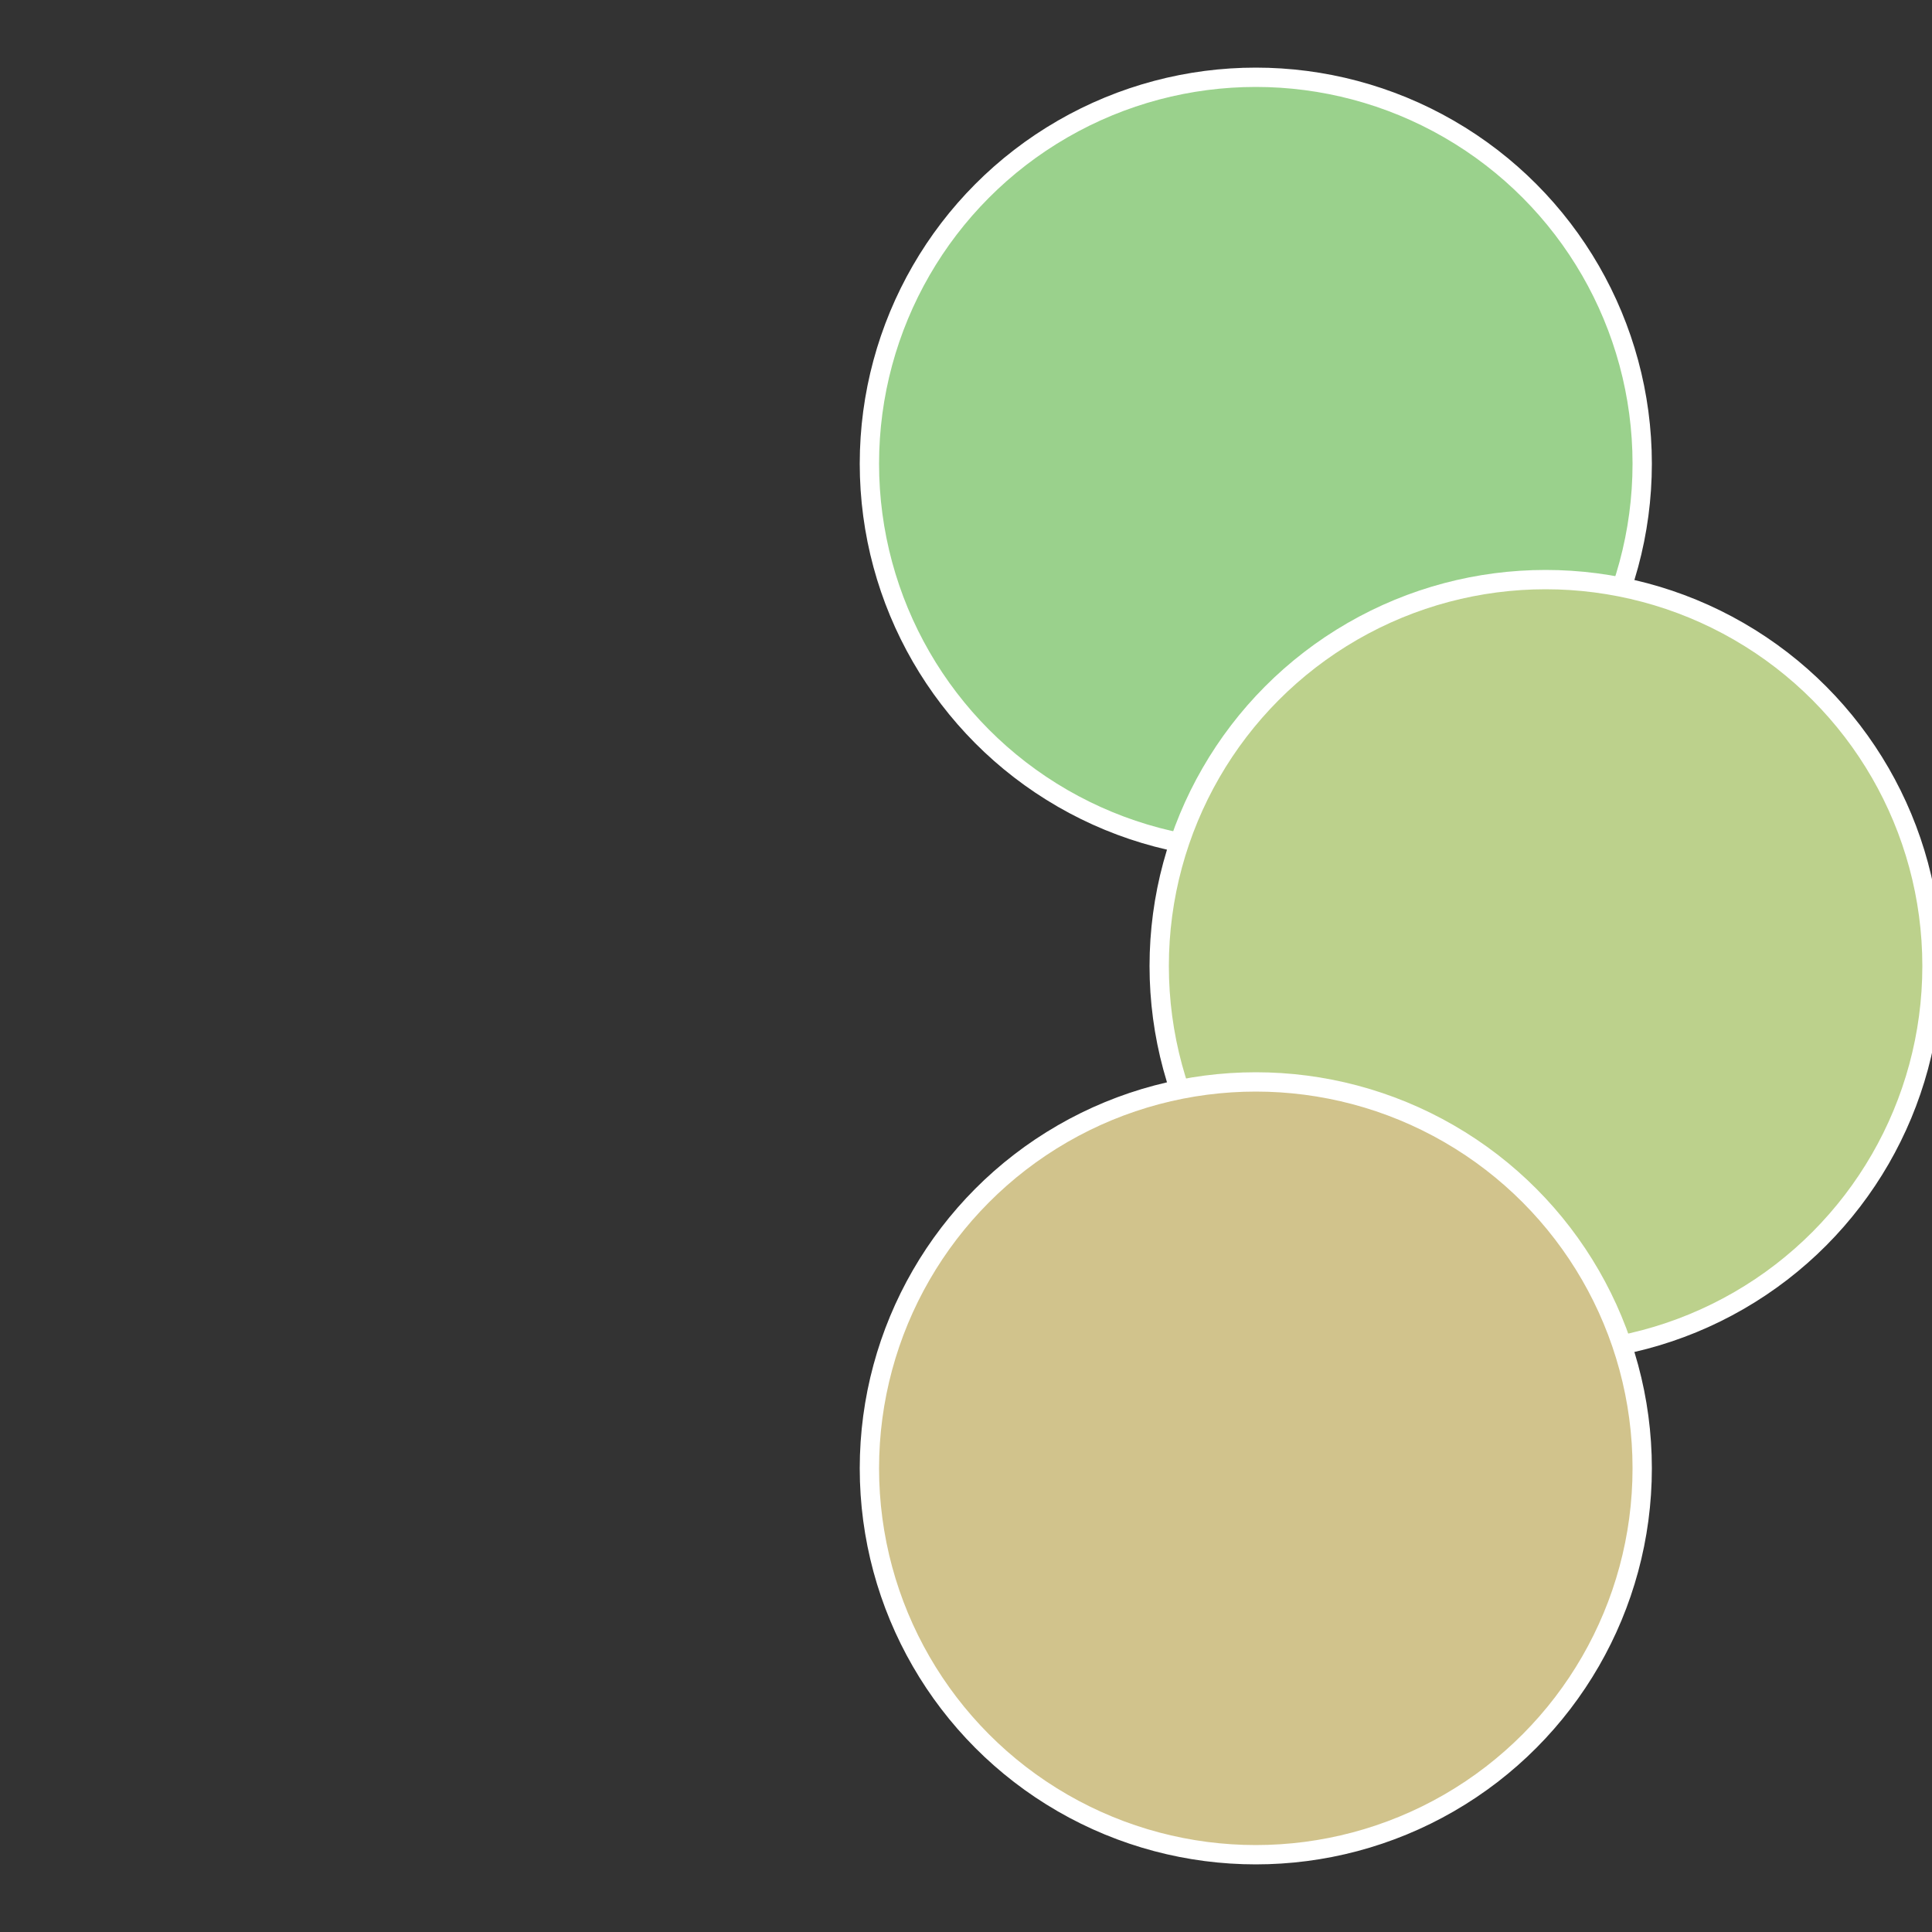
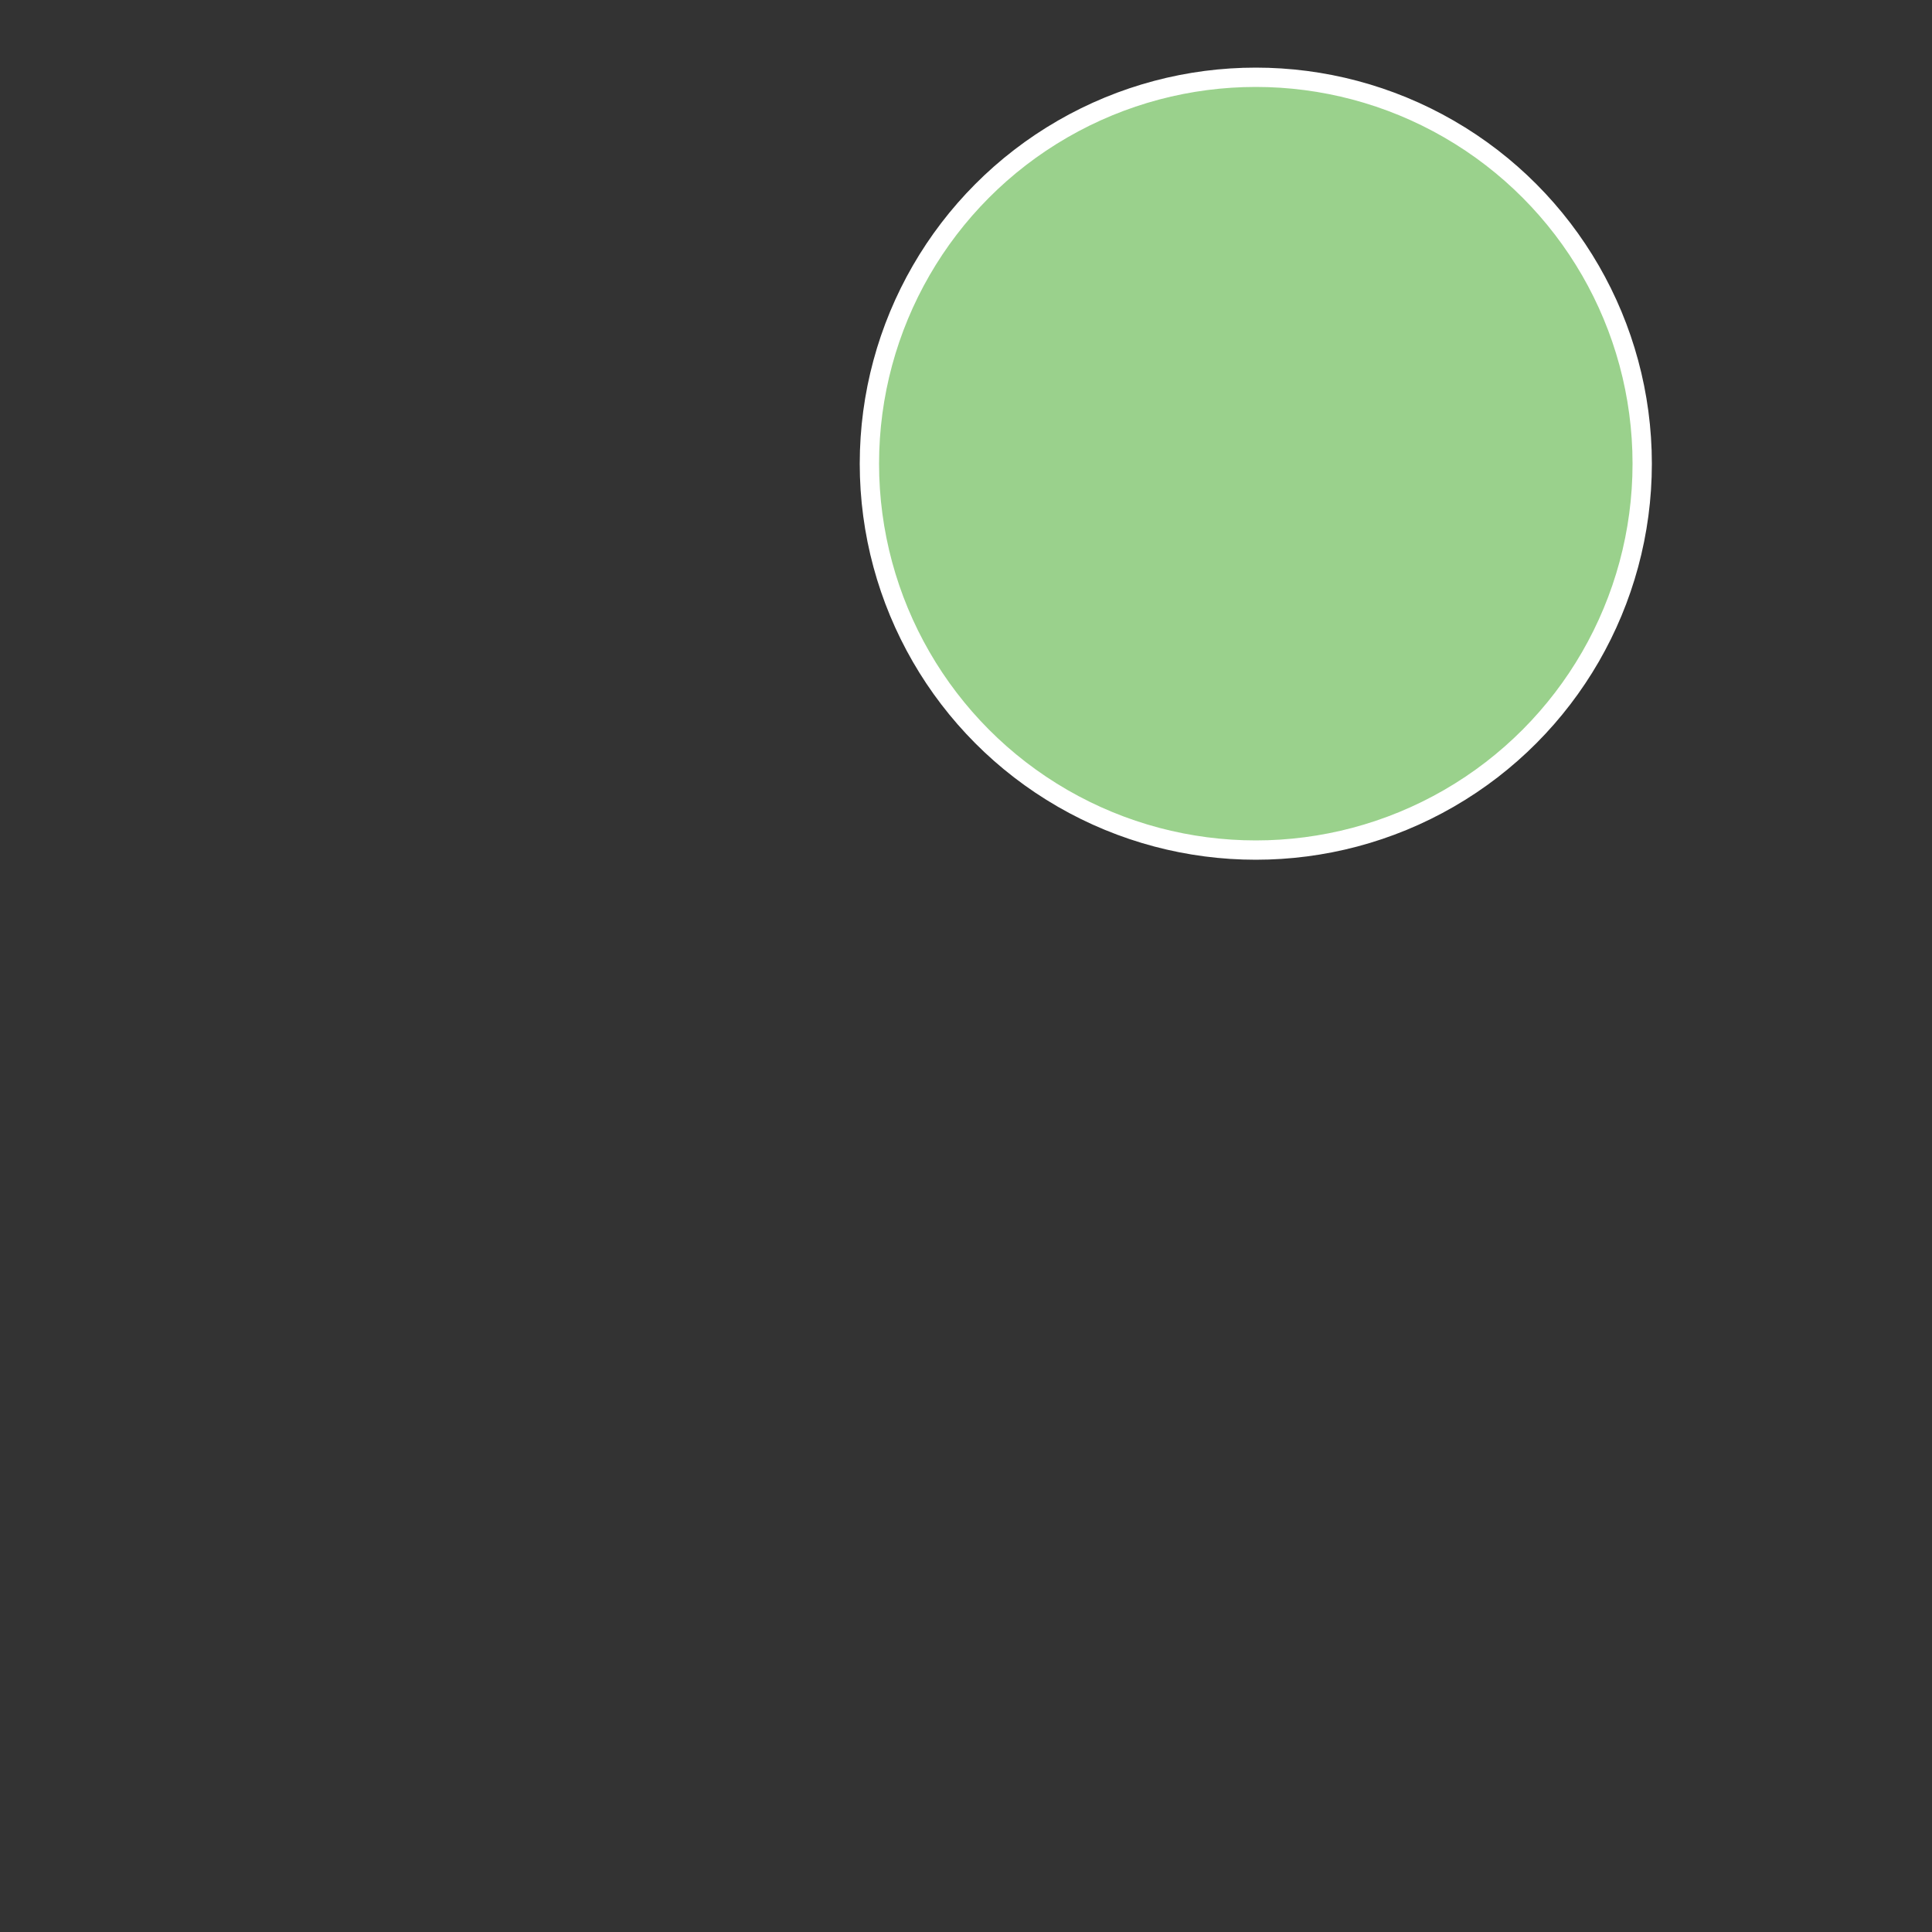
<svg xmlns="http://www.w3.org/2000/svg" width="500" height="500" viewBox="-1 -1 2 2">
  <rect x="-1" y="-1" width="2" height="2" fill="#333333" stroke="none" />
  <circle cx="0.3" cy="-0.52" r="0.4" fill="#9ad18c" stroke="#fff" stroke-width="1%" />
-   <circle cx="0.6" cy="0" r="0.4" fill="#bcd18c" stroke="#fff" stroke-width="1%" />
-   <circle cx="0.3" cy="0.52" r="0.4" fill="#d1c38c" stroke="#fff" stroke-width="1%" />
</svg>